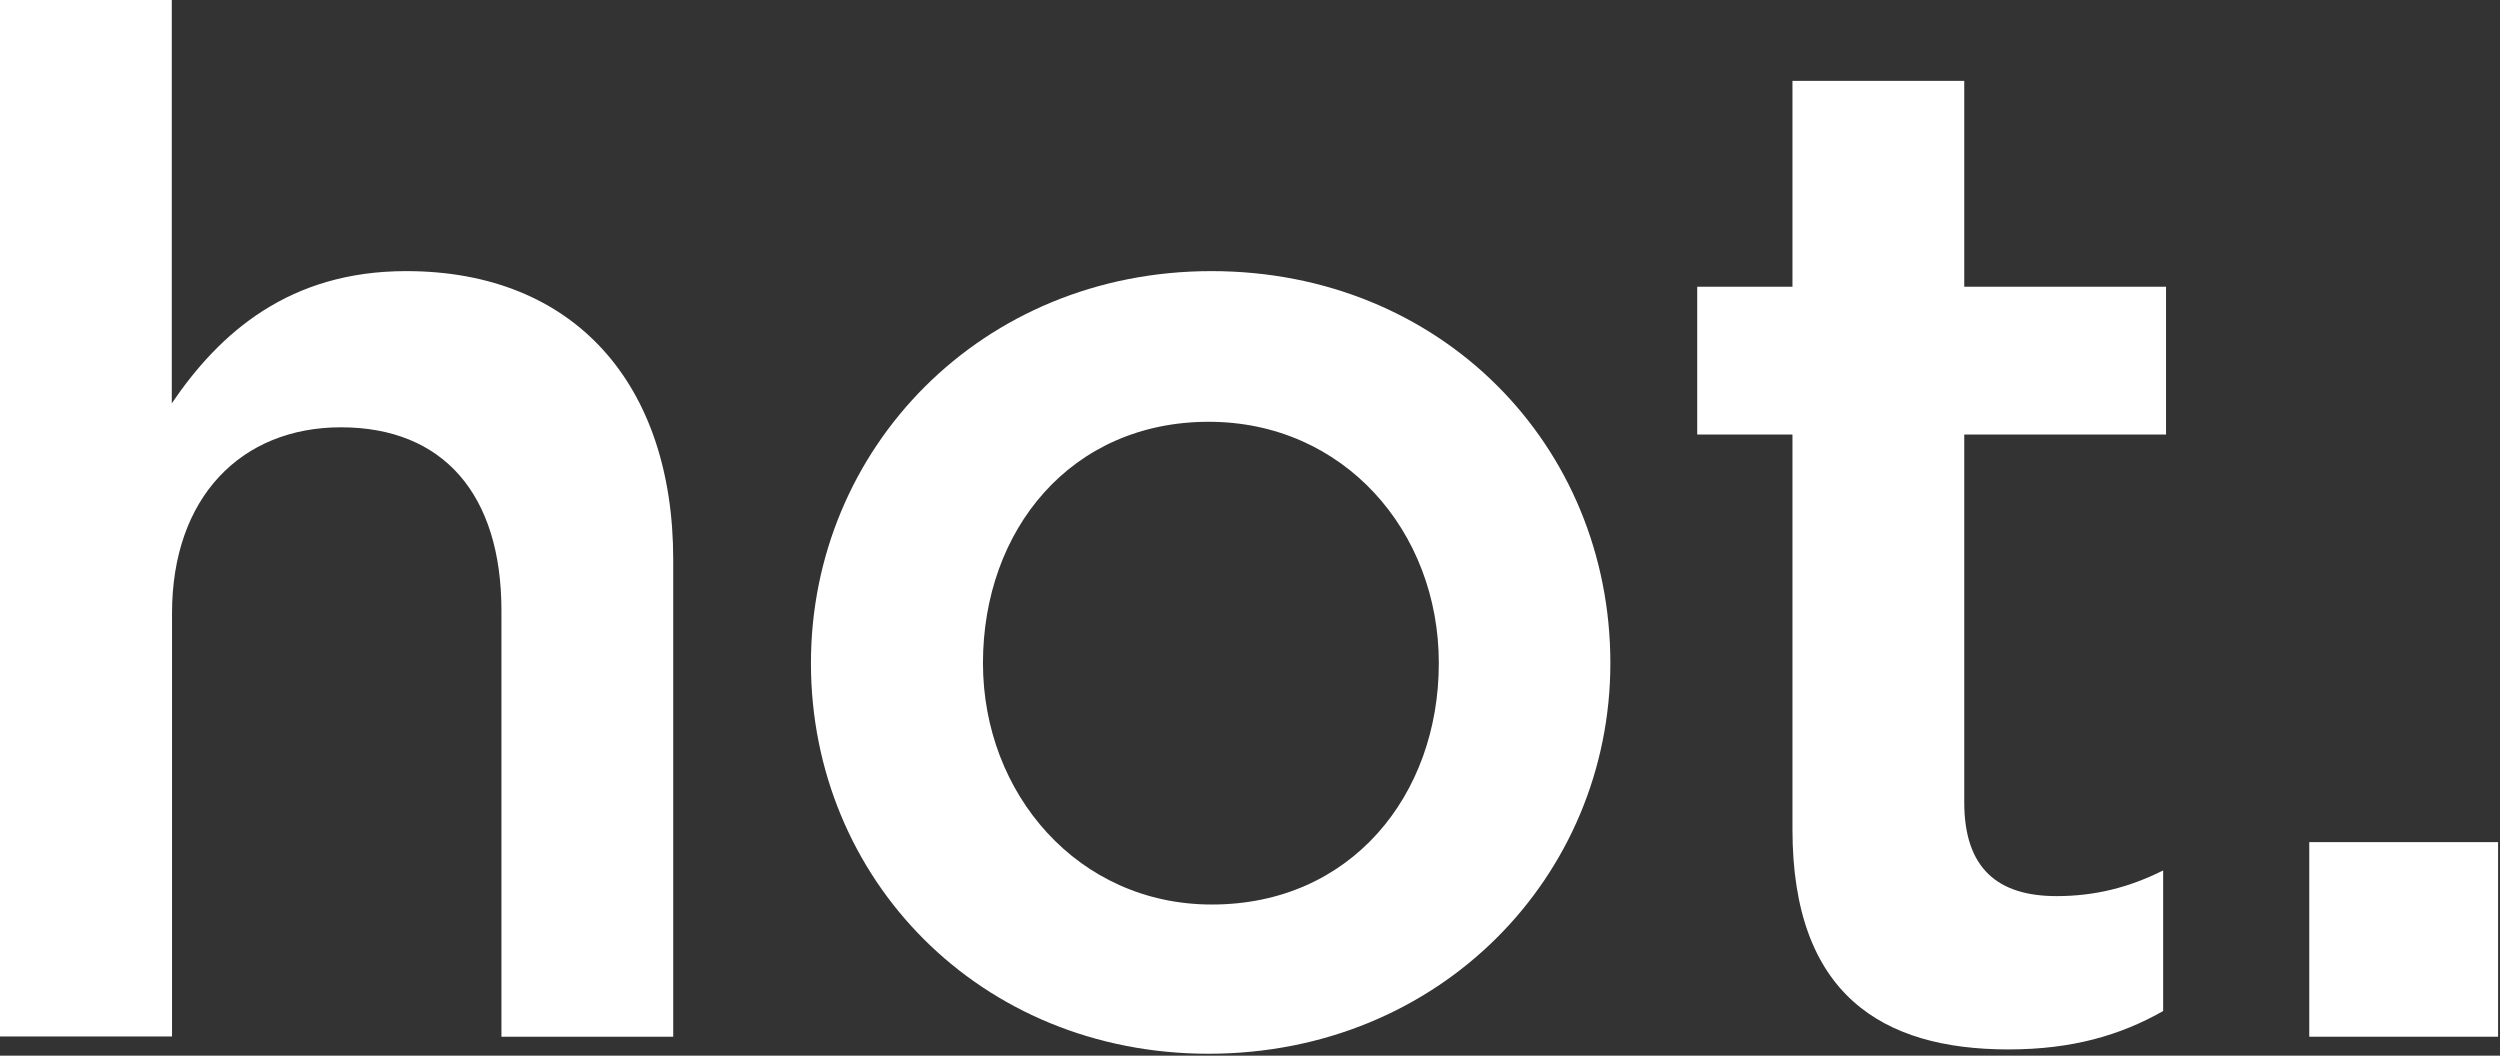
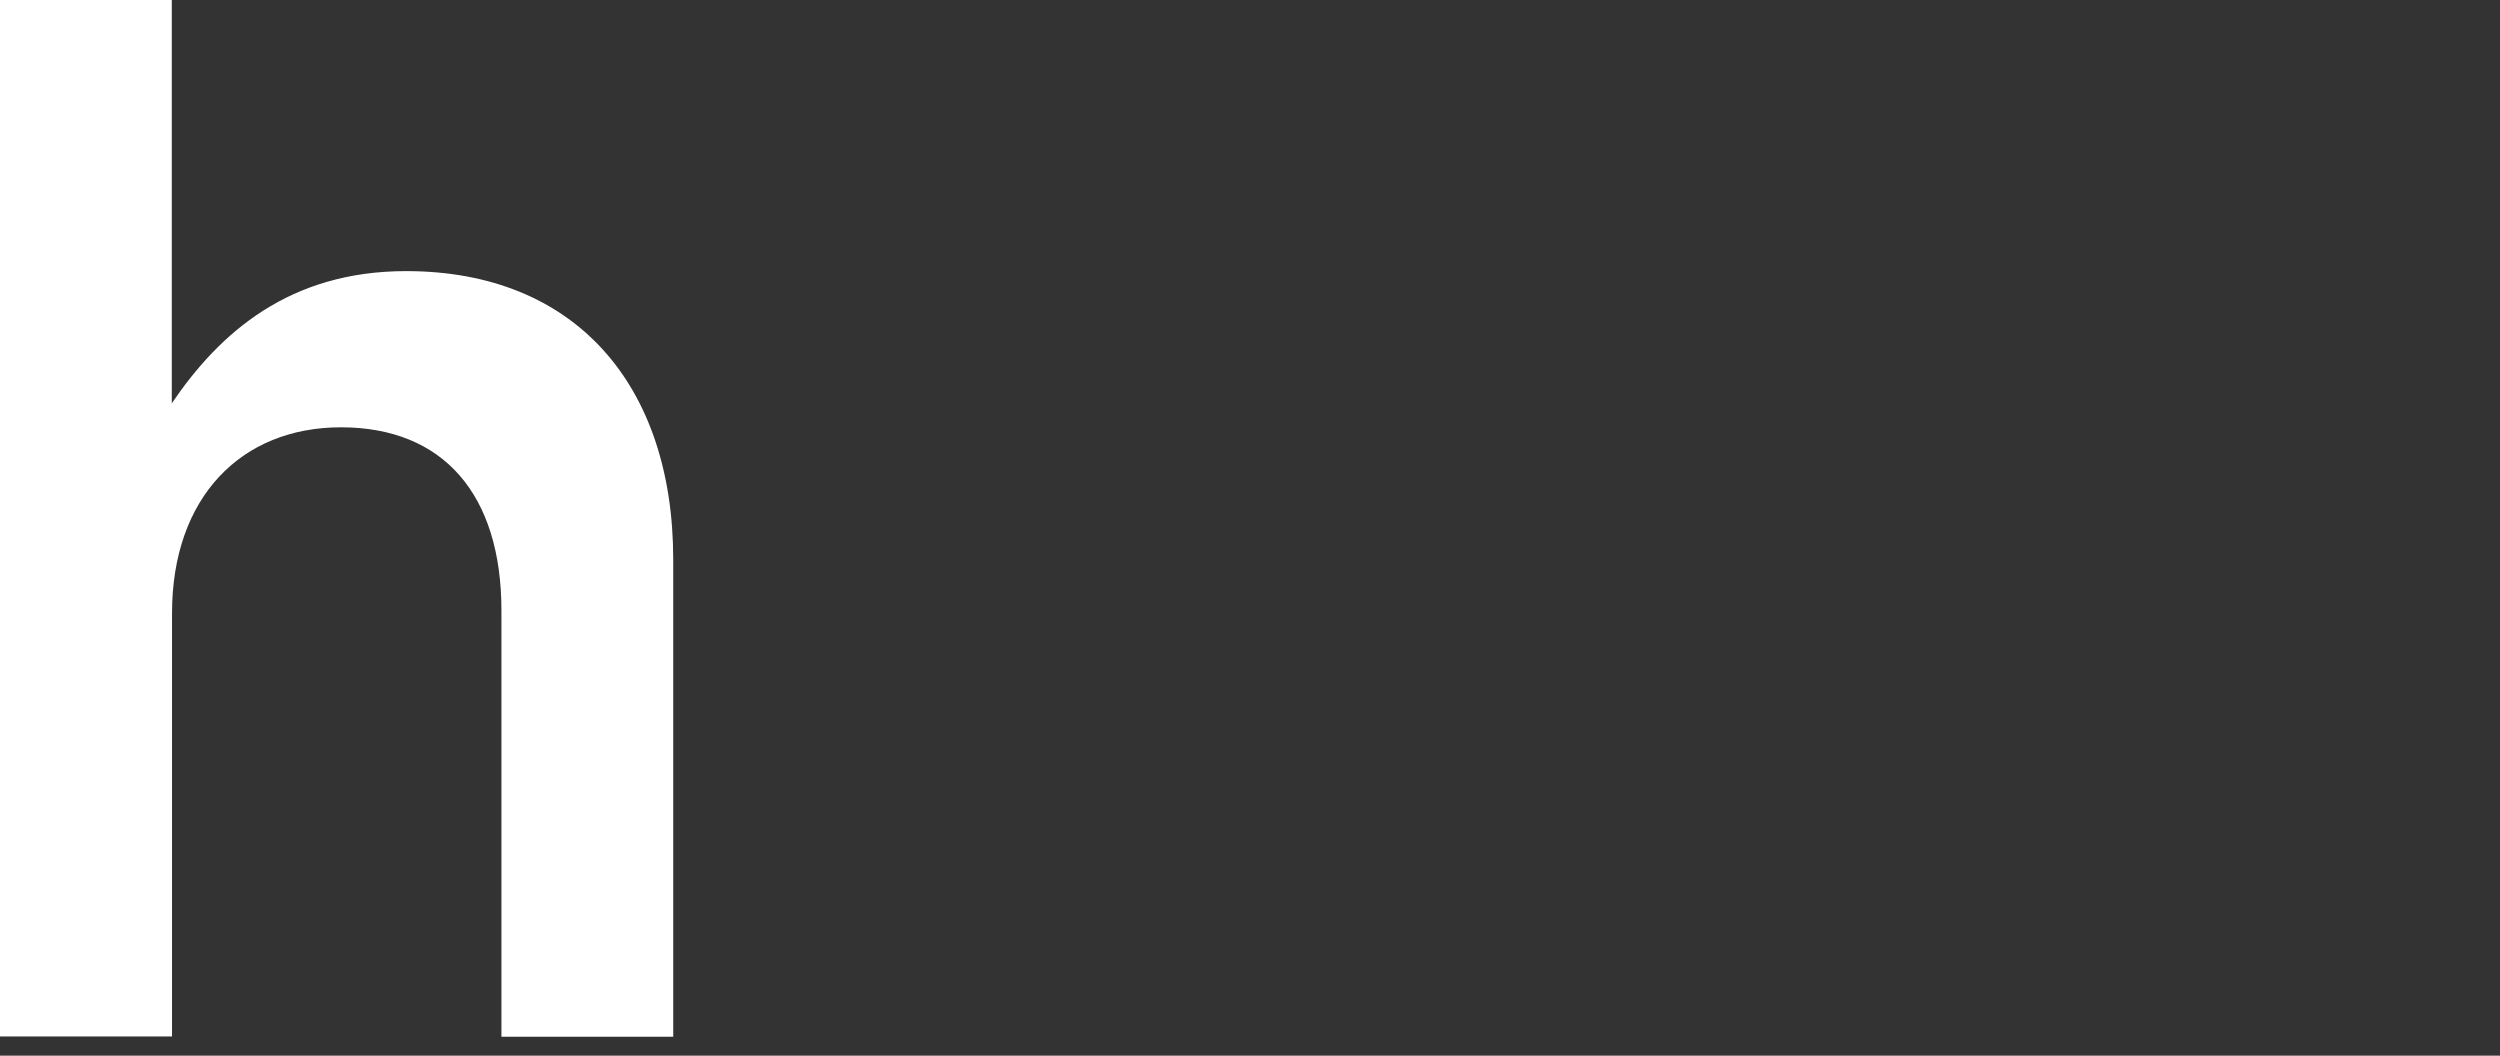
<svg xmlns="http://www.w3.org/2000/svg" width="1042" height="440" viewBox="0 0 1042 440" fill="none">
  <rect x="0" y="0" width="1042" height="440" fill="#333333" stroke="none" />
  <path d="M0 0H71.6V168.1C91.7 138.5 120.7 113 169.3 113C239.7 113 280.6 160.4 280.6 233.2V432.1H209V254.5C209 206 184.7 178.1 142.1 178.1C100.7 178.1 71.7 207.1 71.7 255.6V432H0V0Z" fill="white" />
-   <path d="M338 276.4C338 187 409 113 504.9 113C600.8 113 671.2 185.8 671.2 276.4C671.2 365.2 600.2 439.2 503.7 439.2C408.5 439.2 338 366.4 338 276.4ZM599.7 276.4C599.7 221.3 560 175.8 503.8 175.8C446.4 175.8 409.7 220.8 409.7 276.4C409.7 330.9 449.4 377 505 377C563 377.1 599.7 331.5 599.7 276.4Z" fill="white" />
-   <path d="M747.1 345.7V181.1H707.4V119.5H747.1V33.7H818.7V119.5H902.8V181.1H818.7V334.4C818.7 362.2 832.9 373.5 857.2 373.5C873.2 373.5 887.4 369.9 901.6 362.8V421.4C883.8 431.5 863.7 437.4 837.1 437.4C784.4 437.4 747.1 414.4 747.1 345.7Z" fill="white" />
-   <path d="M962.5 351H1041.2V432.1H962.5V351Z" fill="white" />
</svg>